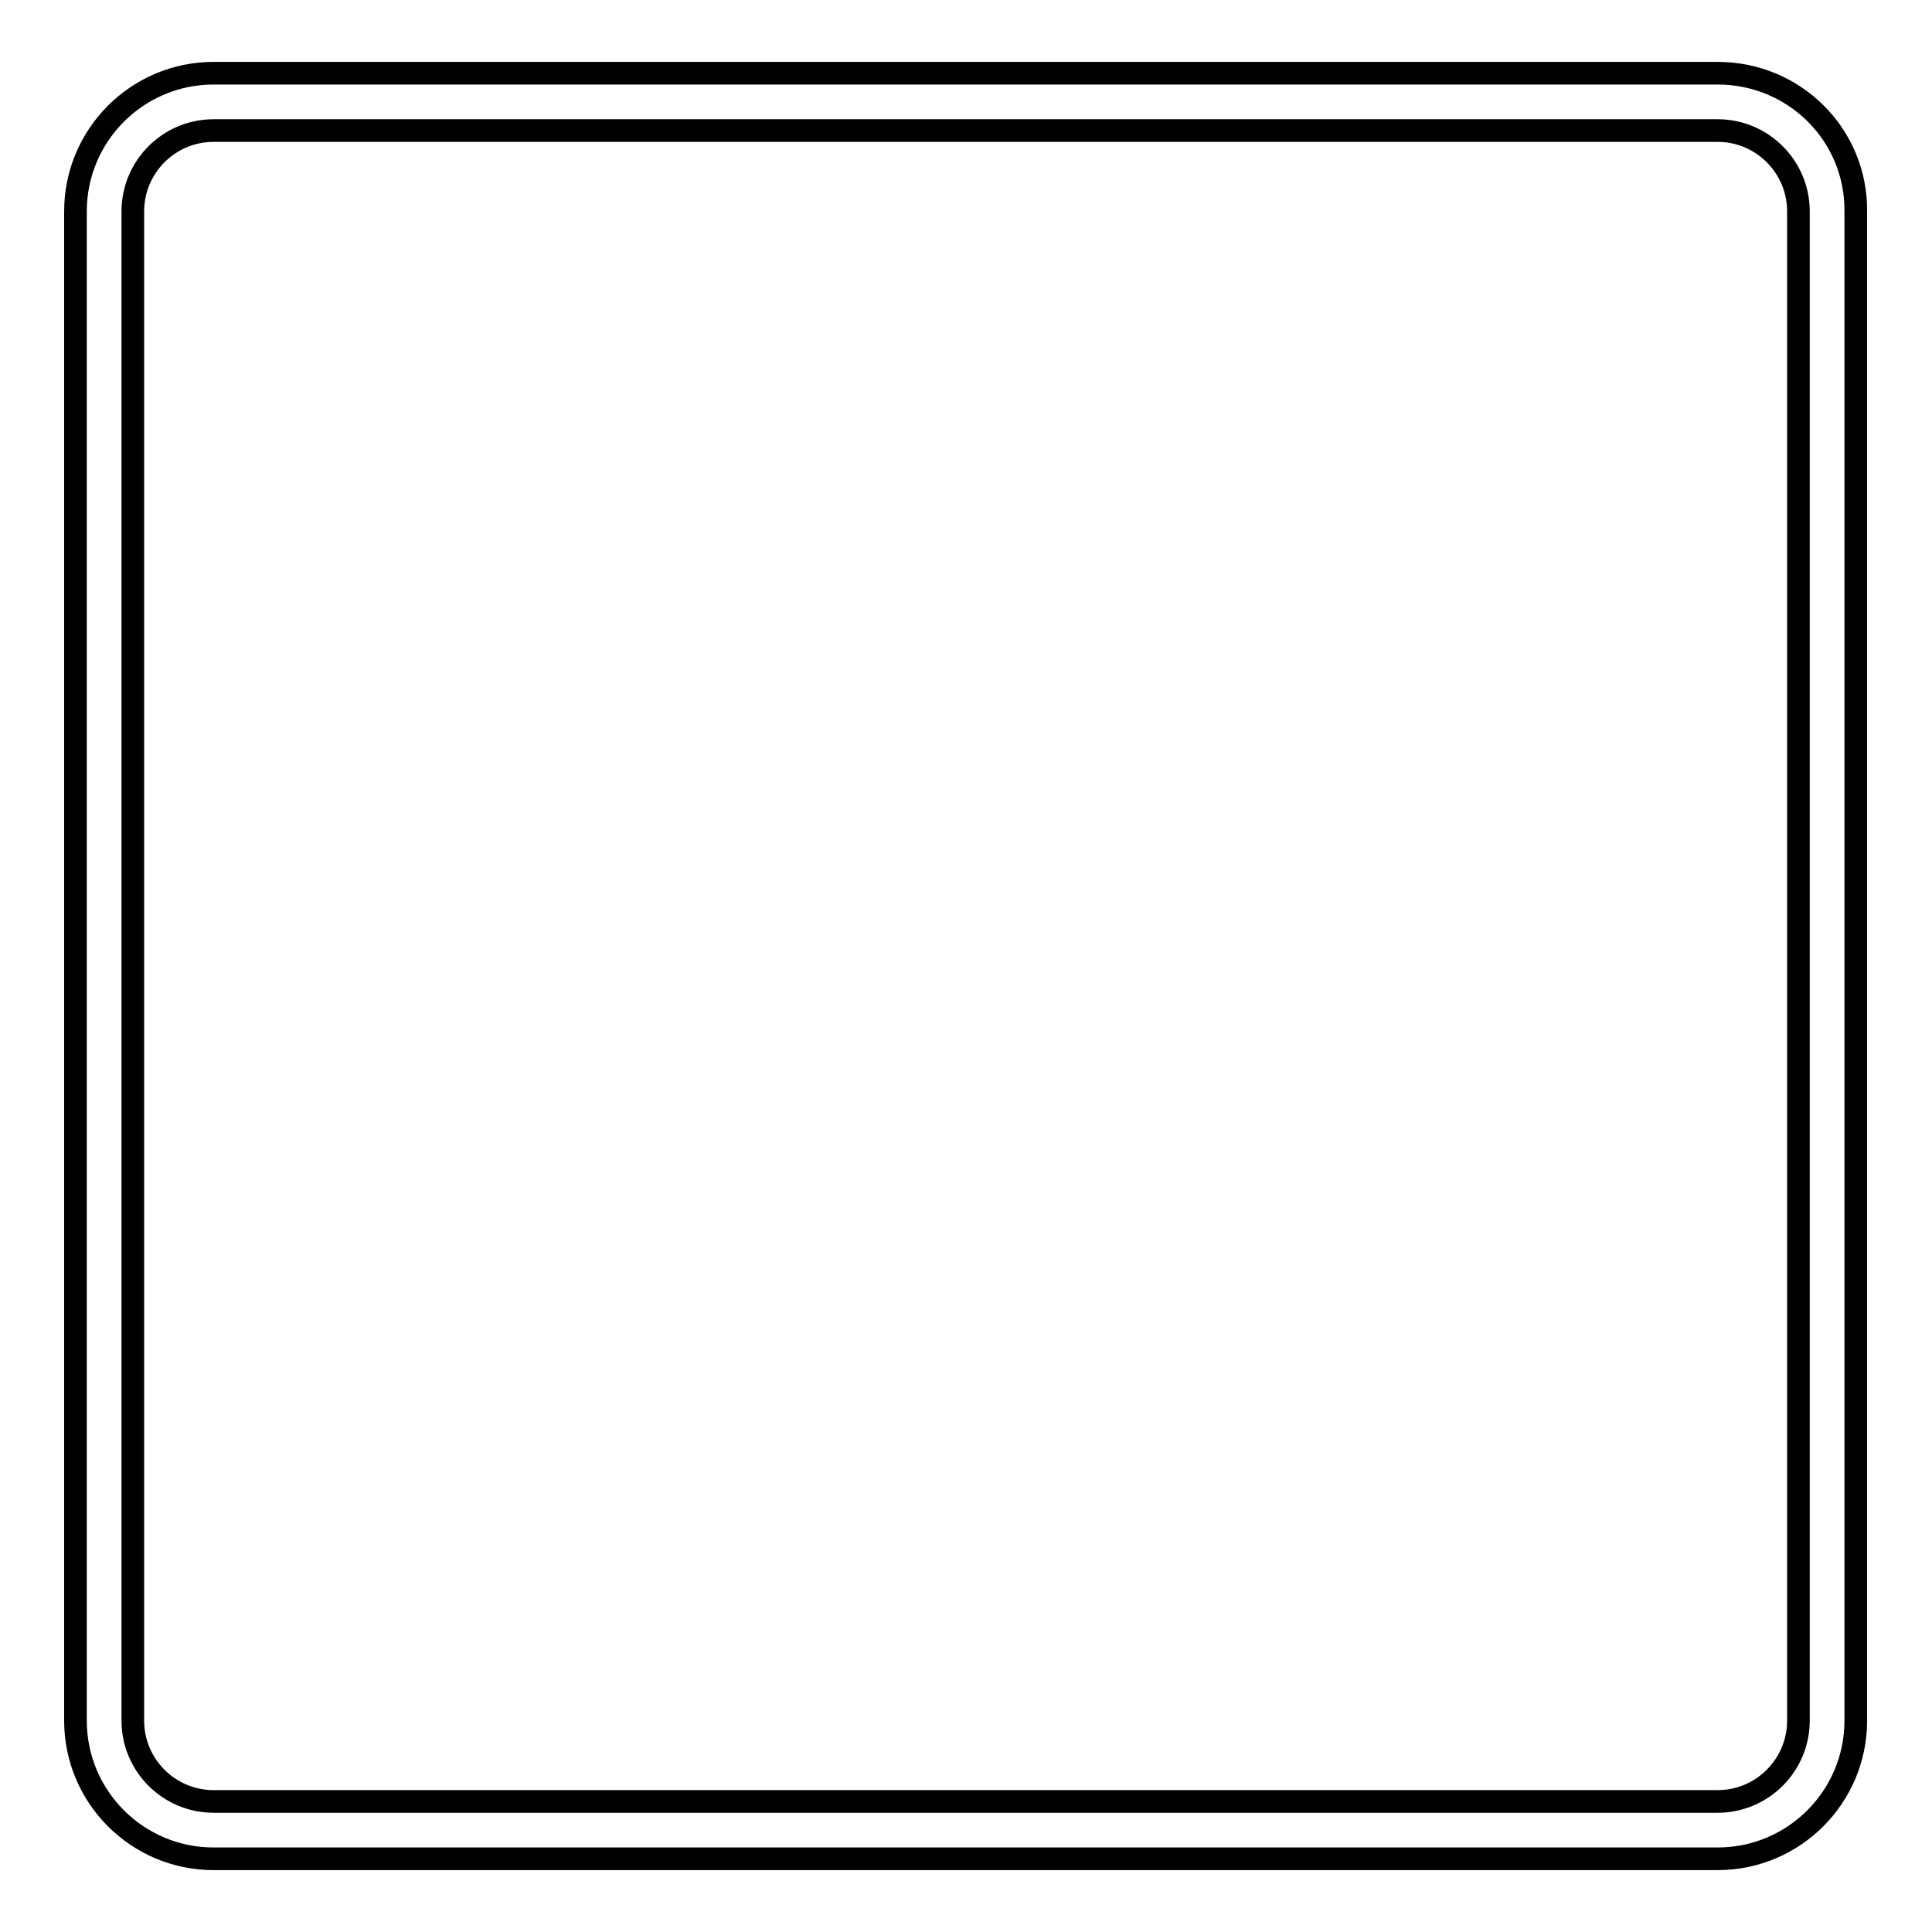
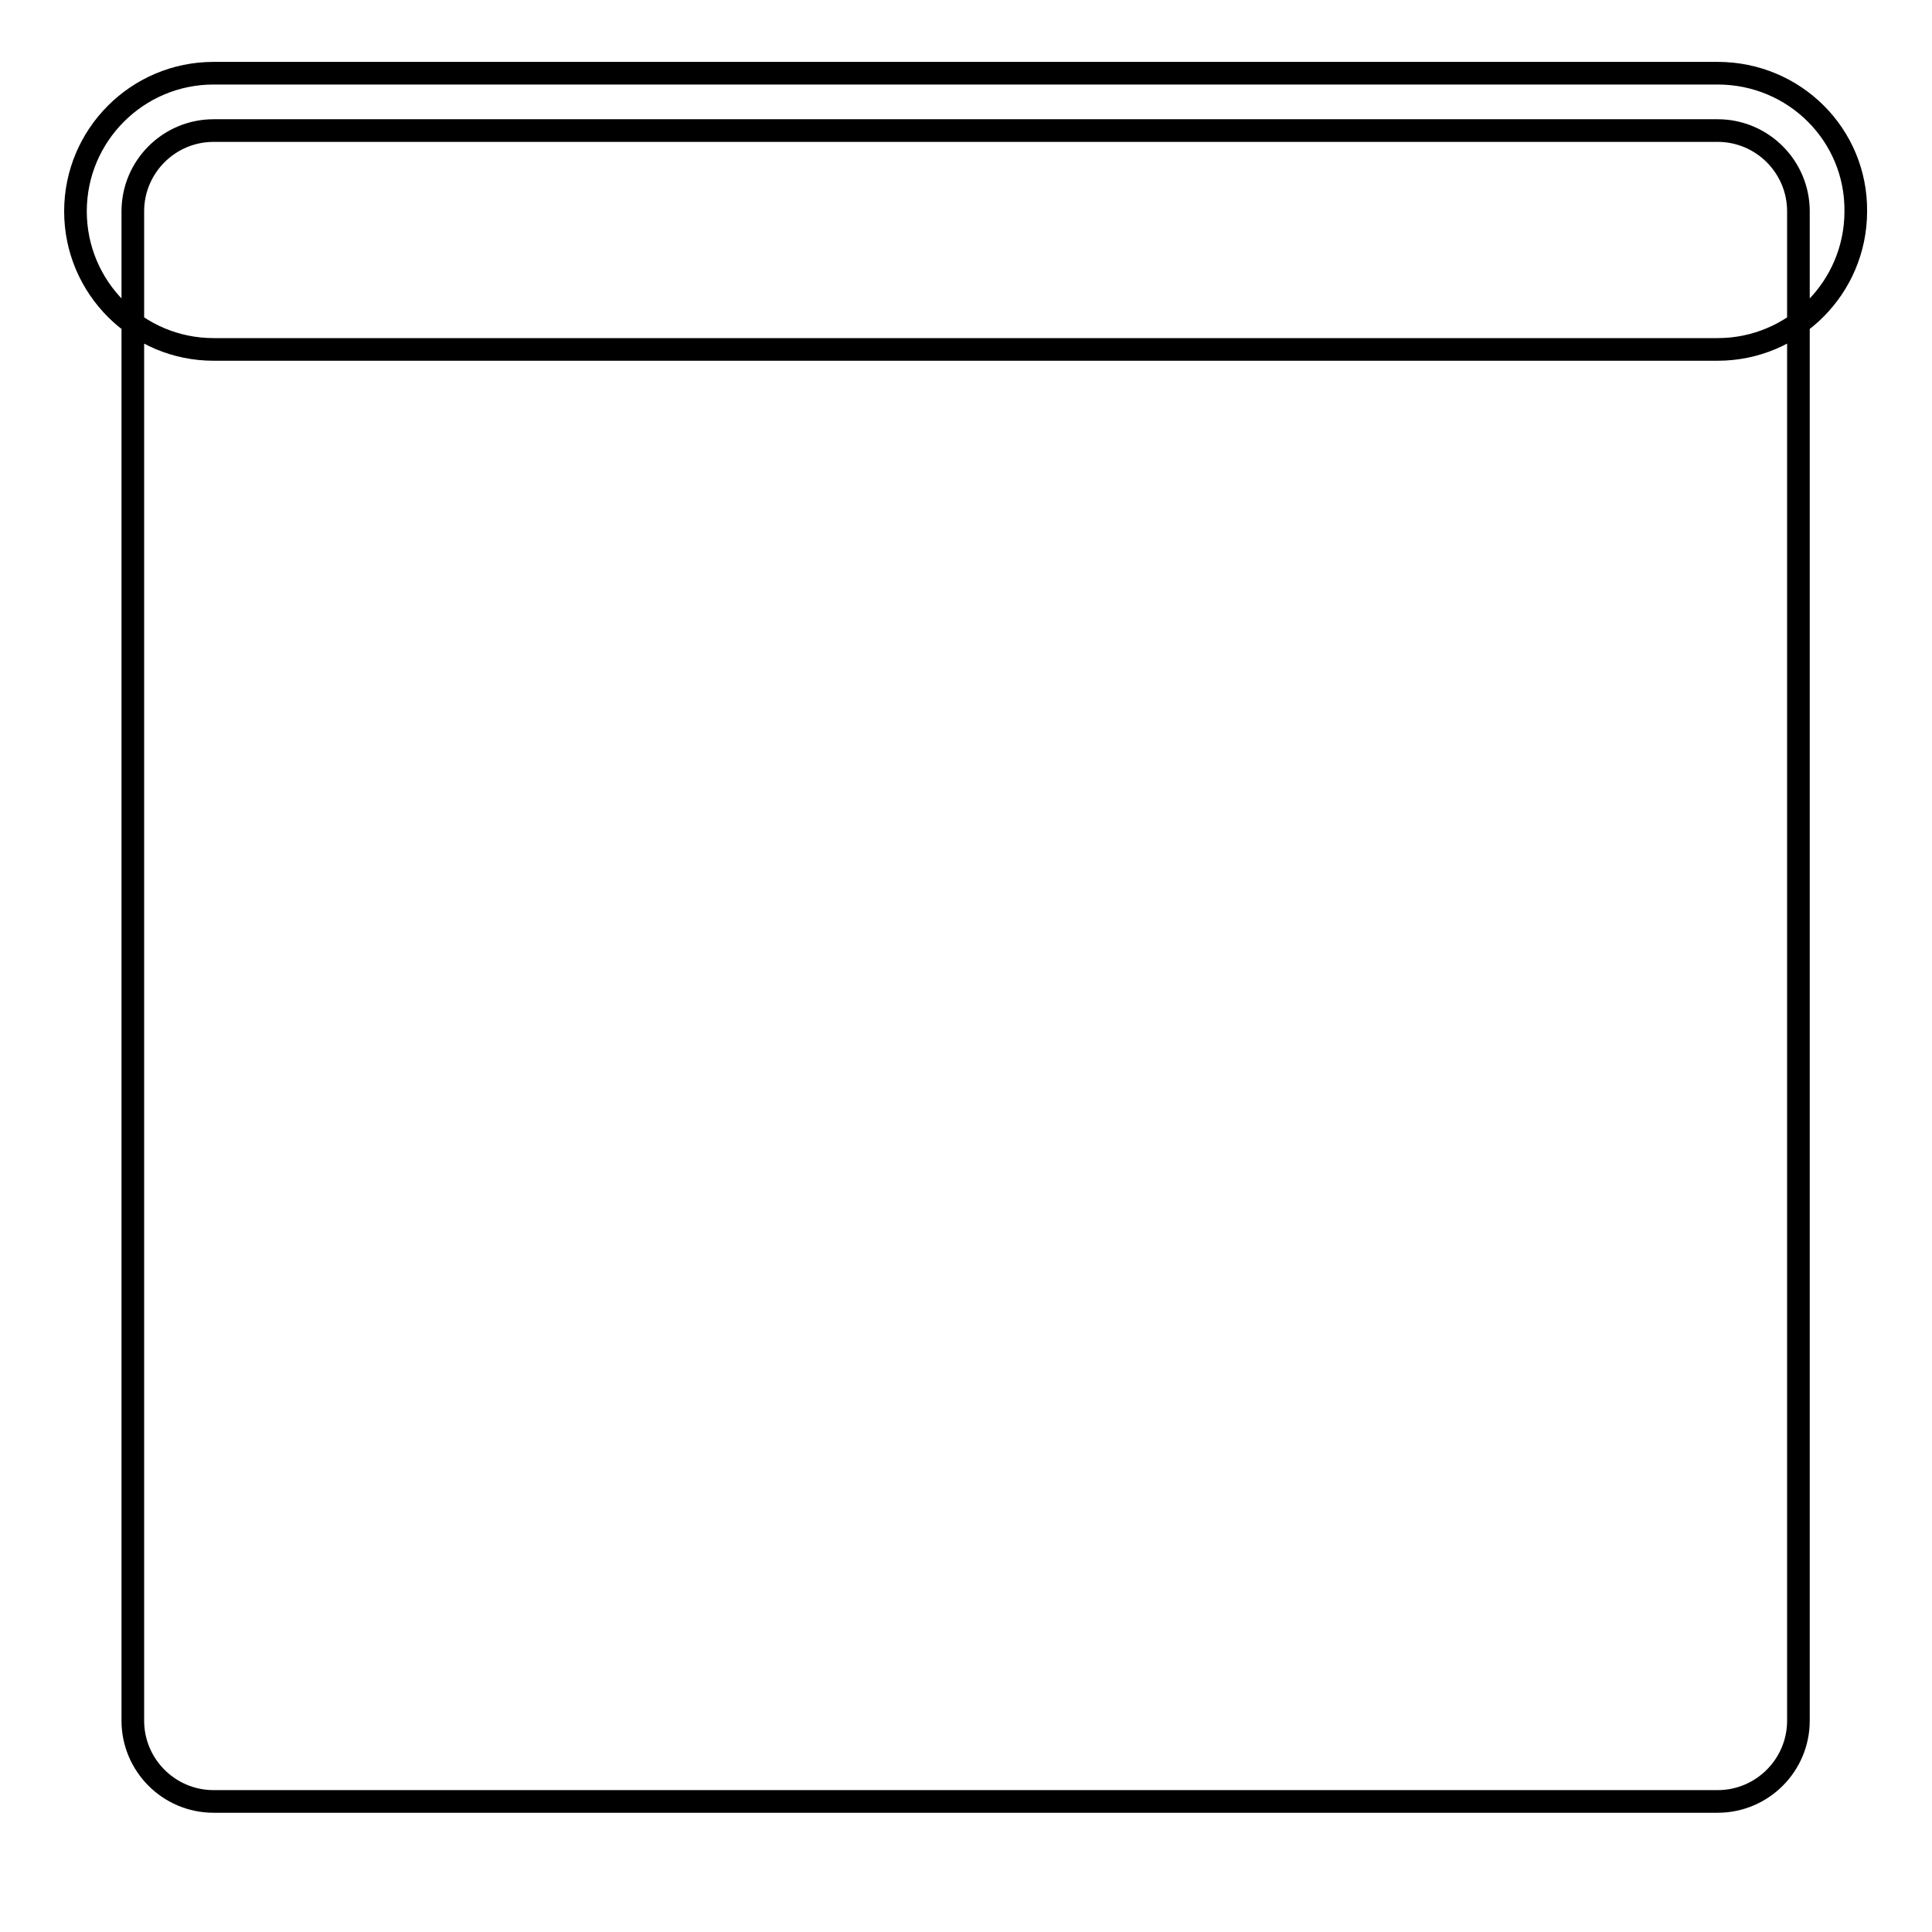
<svg xmlns="http://www.w3.org/2000/svg" version="1.1" x="0px" y="0px" viewBox="0 0 256 256" enable-background="new 0 0 256 256" xml:space="preserve">
  <g>
    <g>
-       <path stroke-width="3" fill-opacity="0" stroke="#000000" d="M227.6,17.3c5.9,0,10.7,4.8,10.7,10.7v200c0,5.9-4.8,10.7-10.7,10.7H28.3c-5.9,0-10.7-4.8-10.7-10.7V28c0-5.9,4.8-10.7,10.7-10.7H227.6 M227.6,9.7H28.3C18.2,9.7,10,17.9,10,28v200c0,10.1,8.2,18.3,18.3,18.3h199.3c10.1,0,18.3-8.2,18.3-18.3V28C246,17.9,237.8,9.7,227.6,9.7L227.6,9.7z" />
+       <path stroke-width="3" fill-opacity="0" stroke="#000000" d="M227.6,17.3c5.9,0,10.7,4.8,10.7,10.7v200c0,5.9-4.8,10.7-10.7,10.7H28.3c-5.9,0-10.7-4.8-10.7-10.7V28c0-5.9,4.8-10.7,10.7-10.7H227.6 M227.6,9.7H28.3C18.2,9.7,10,17.9,10,28c0,10.1,8.2,18.3,18.3,18.3h199.3c10.1,0,18.3-8.2,18.3-18.3V28C246,17.9,237.8,9.7,227.6,9.7L227.6,9.7z" />
    </g>
  </g>
</svg>